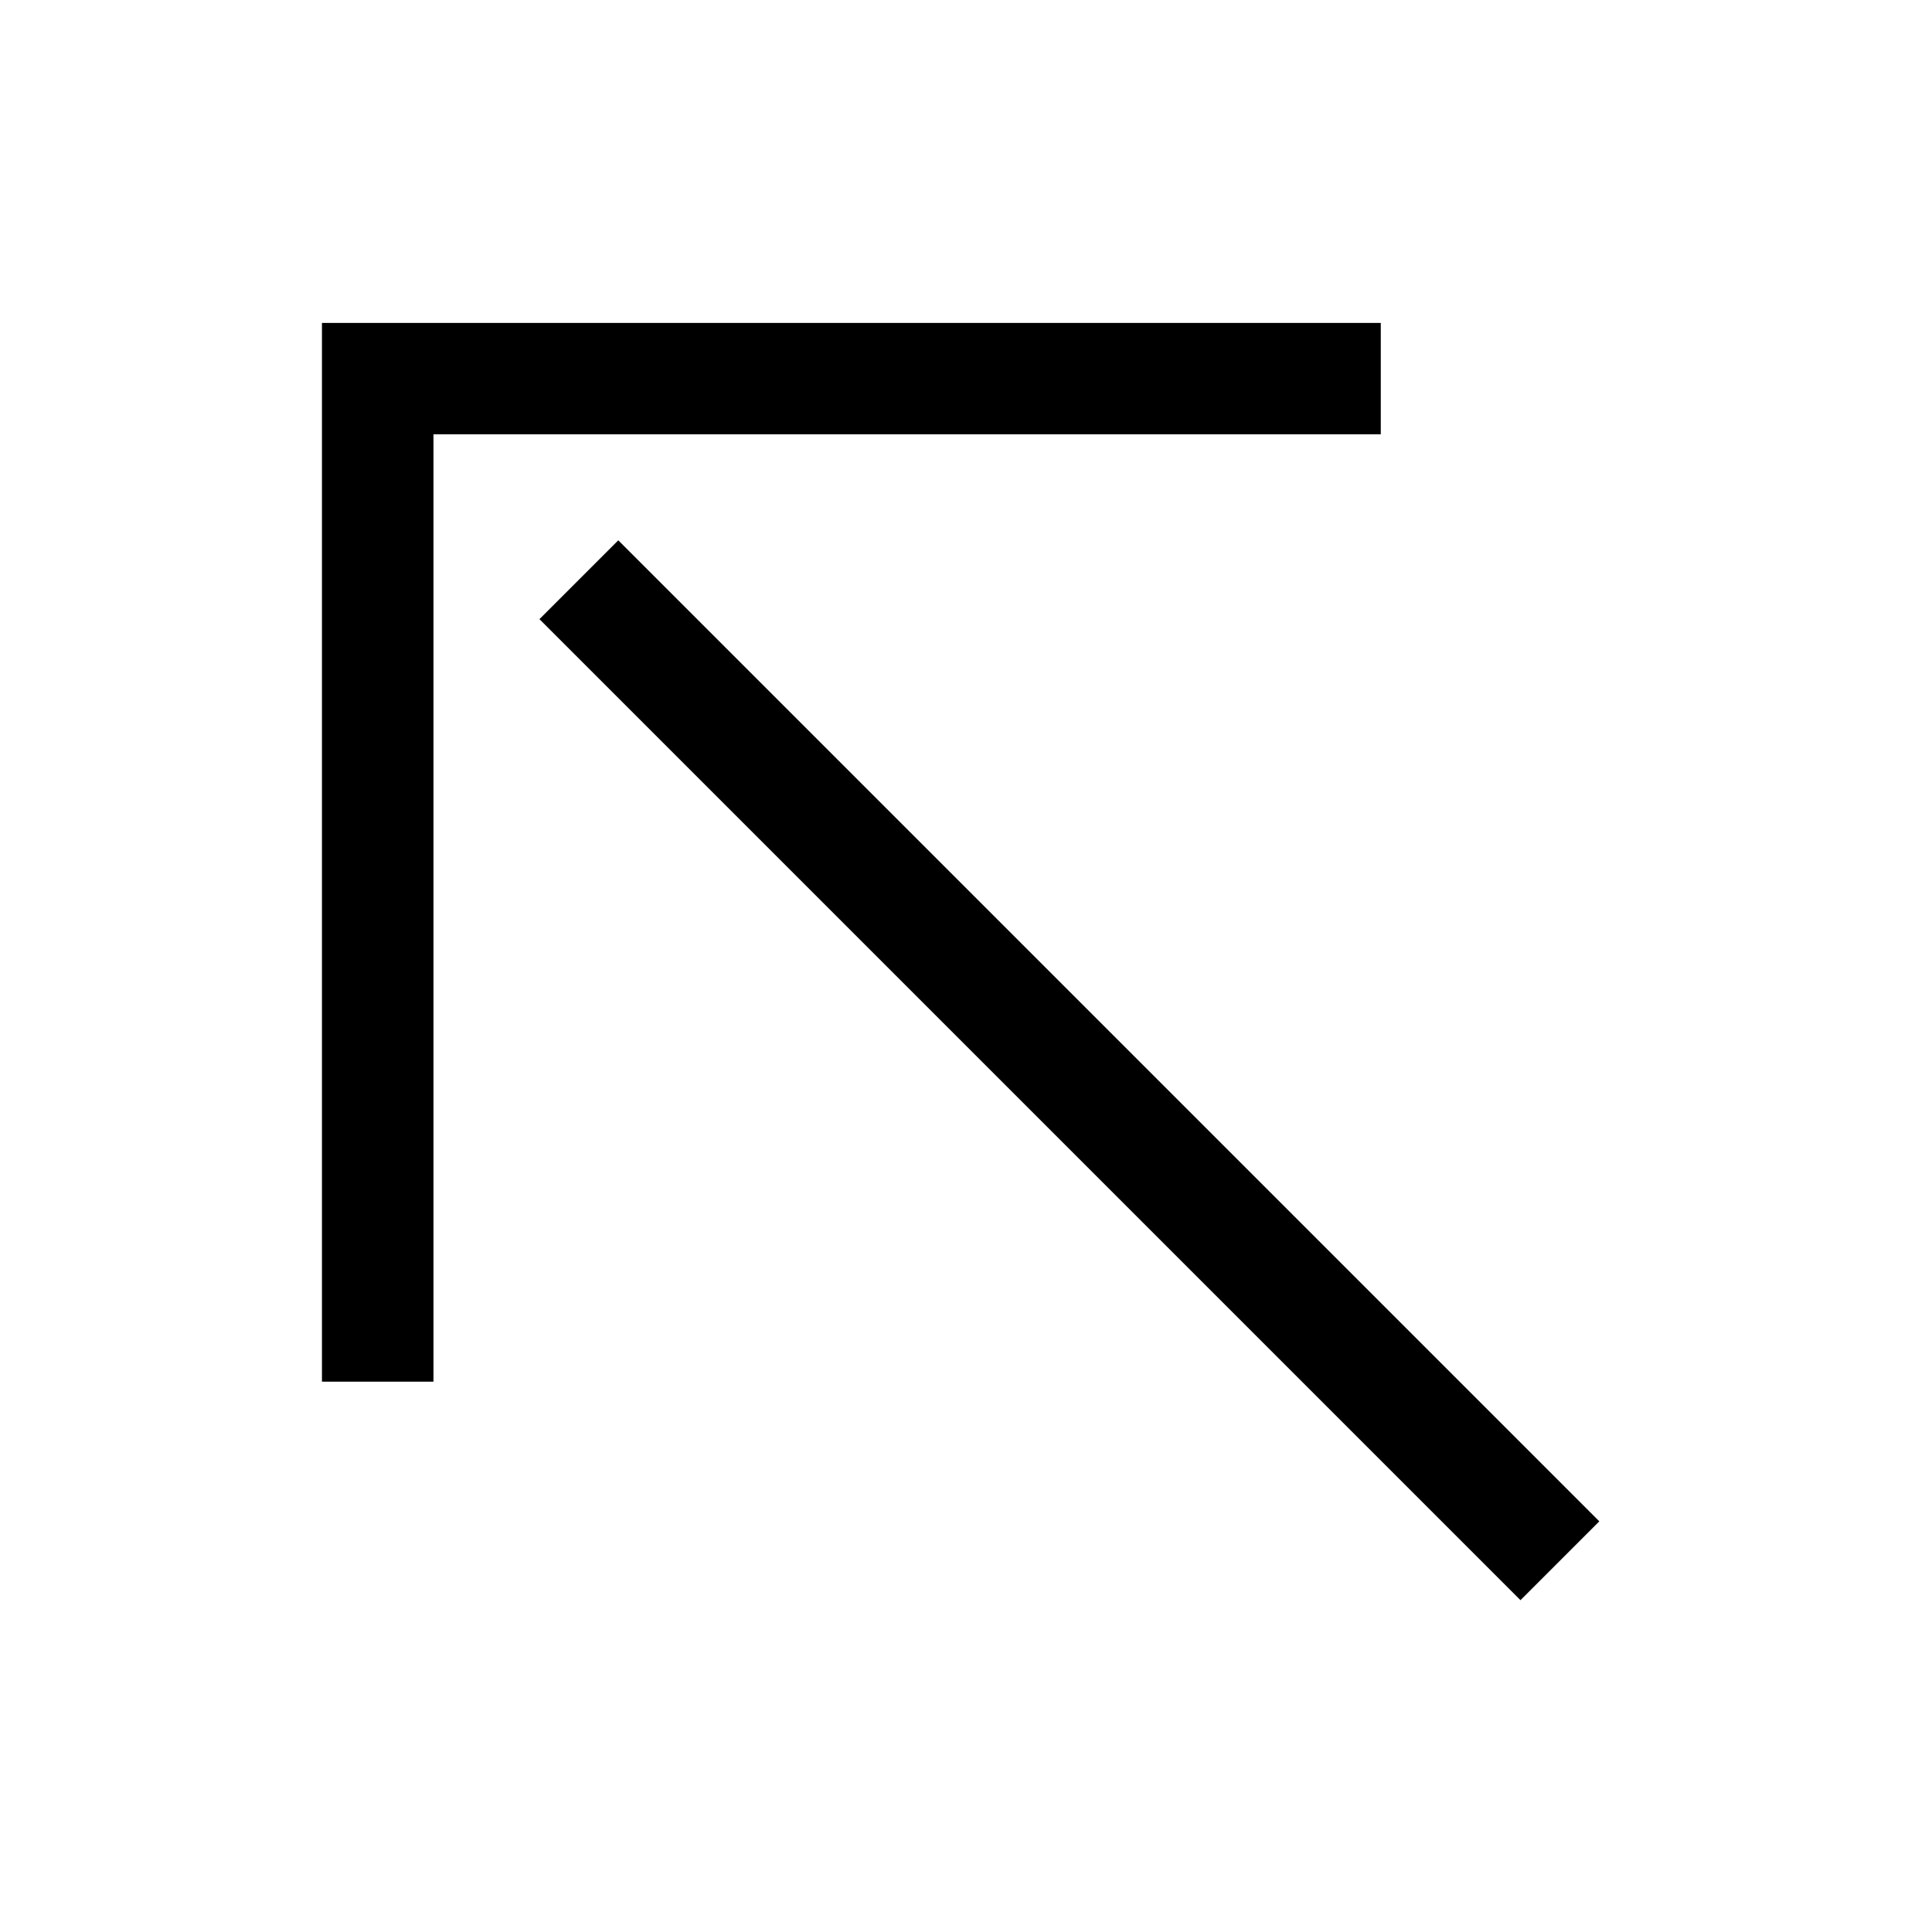
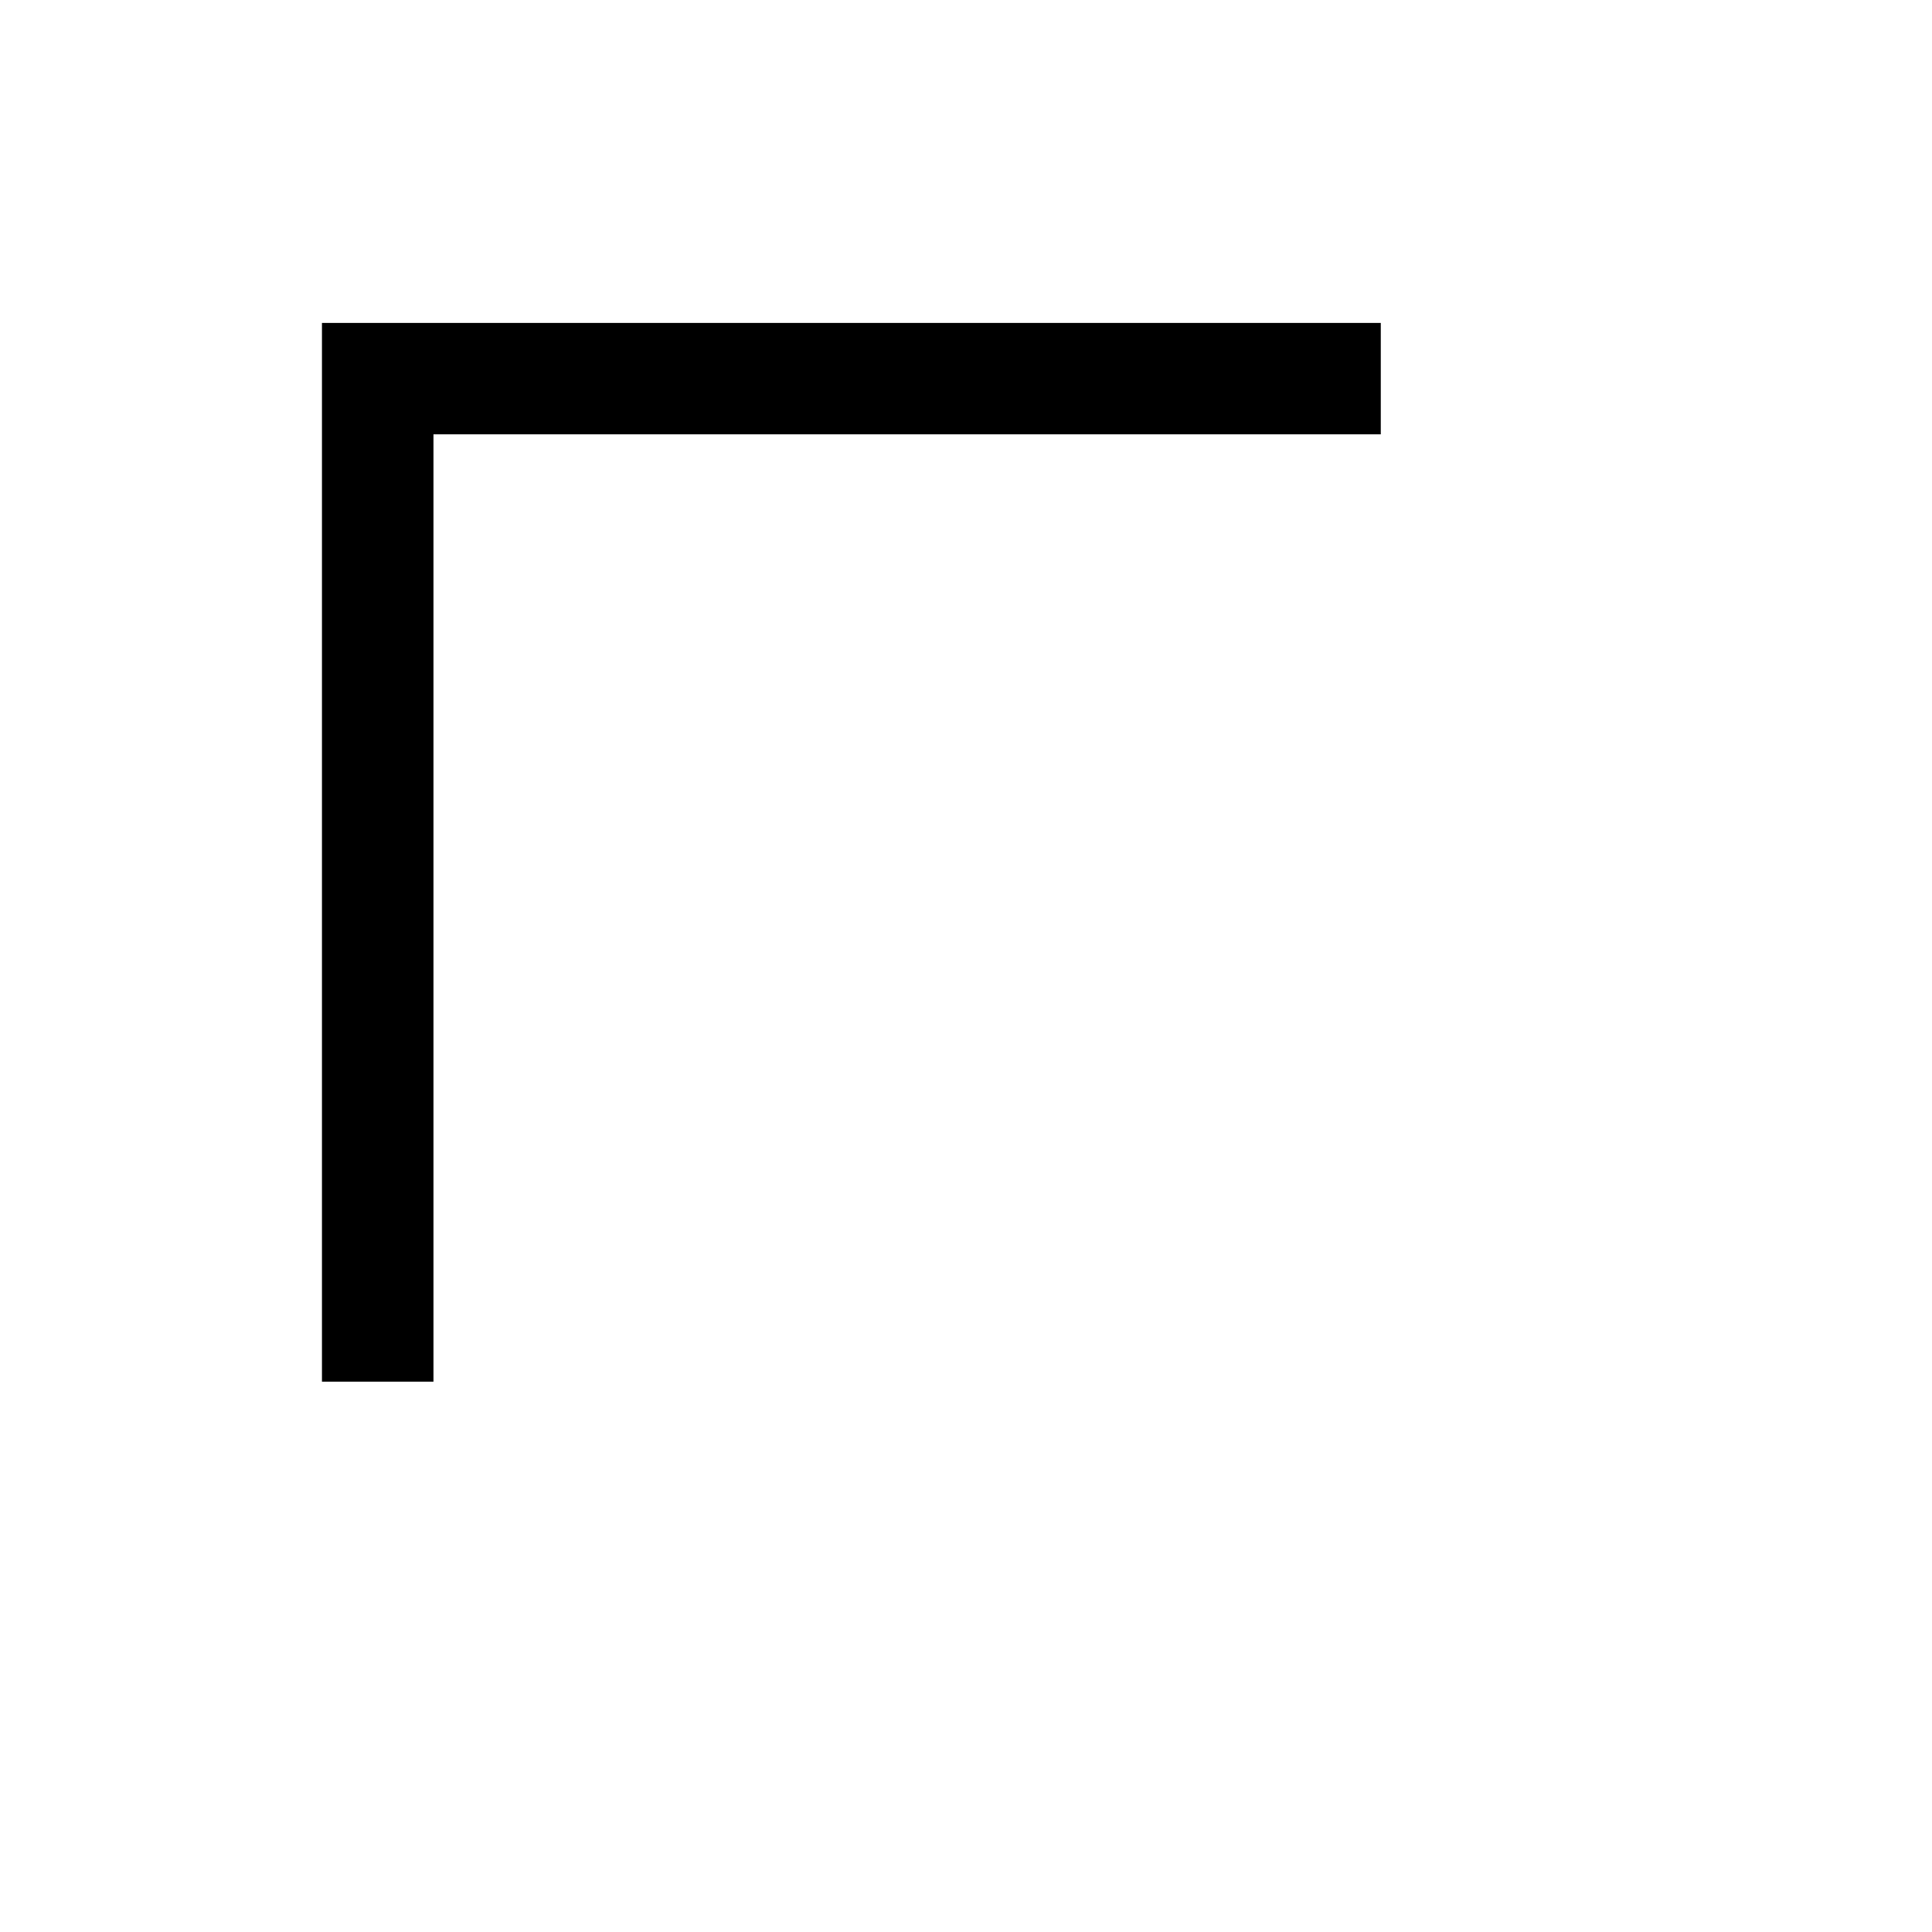
<svg xmlns="http://www.w3.org/2000/svg" fill="#000000" width="800px" height="800px" version="1.1" viewBox="144 144 512 512">
  <g>
    <path d="m229.33 510.16h29.543v-251.06h251.05v-29.527h-280.6v280.59" />
-     <path d="m567.83 547.17-20.891 20.891-259.98-259.98 20.891-20.891z" />
  </g>
</svg>